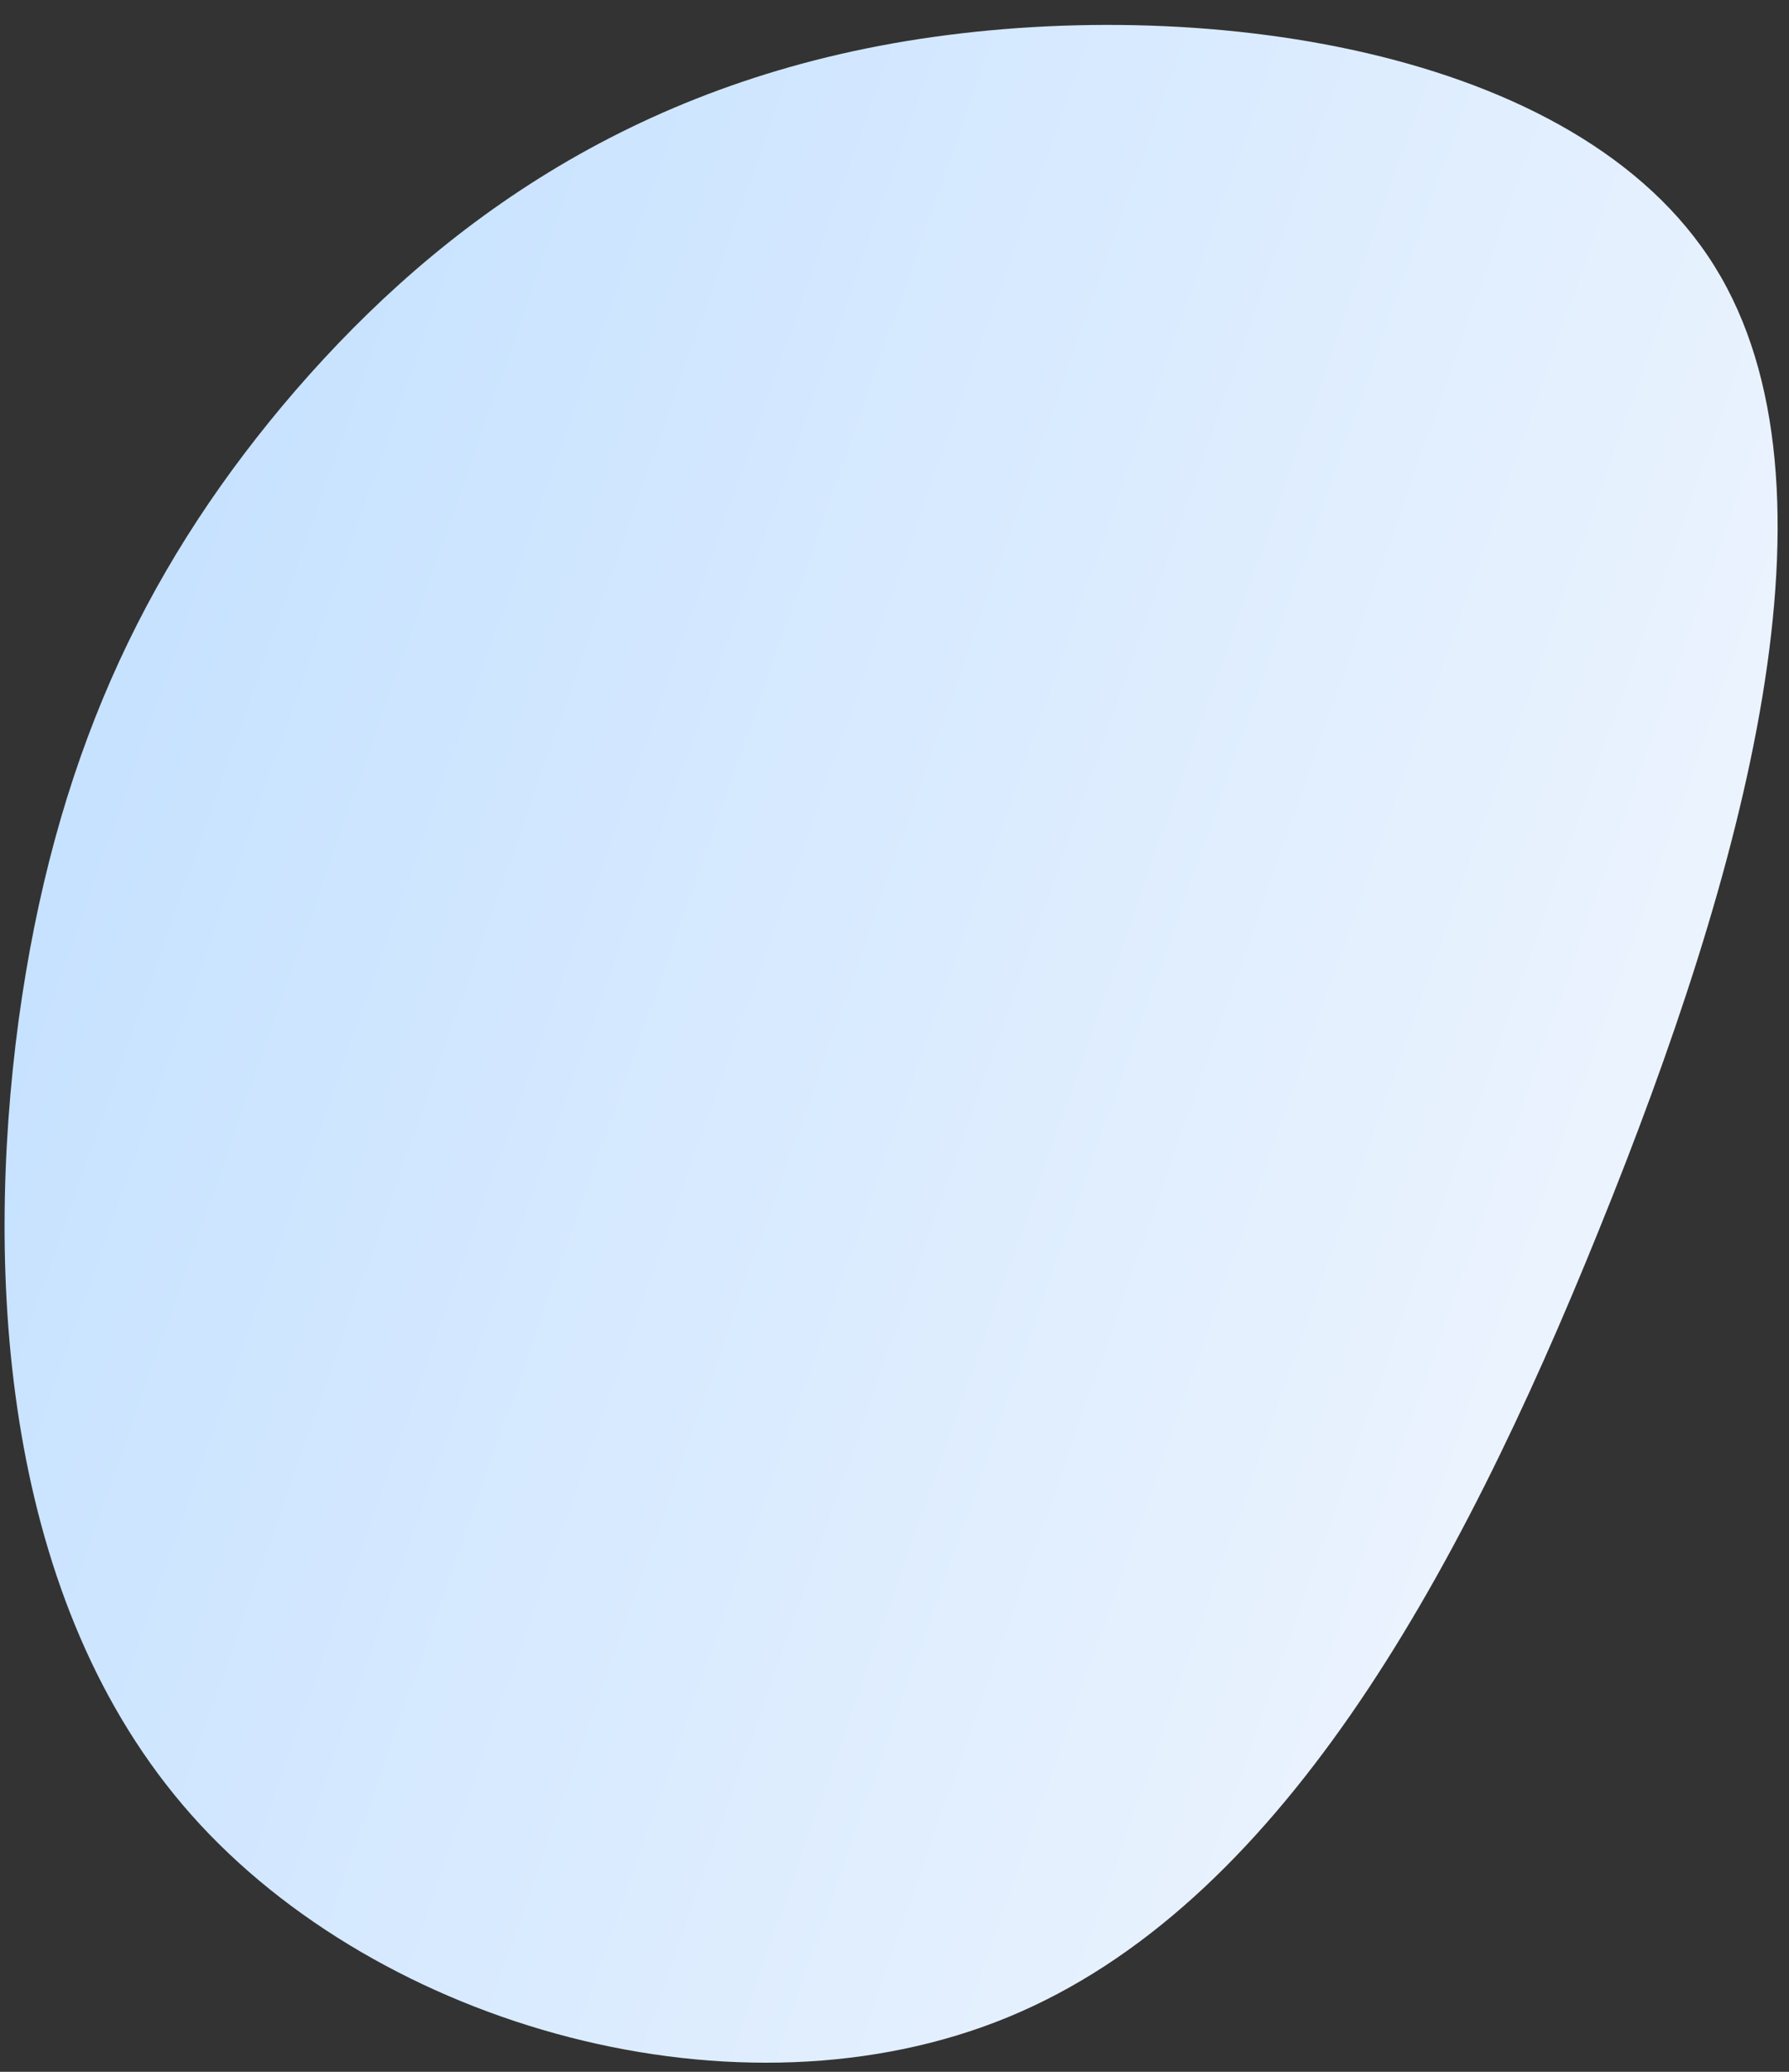
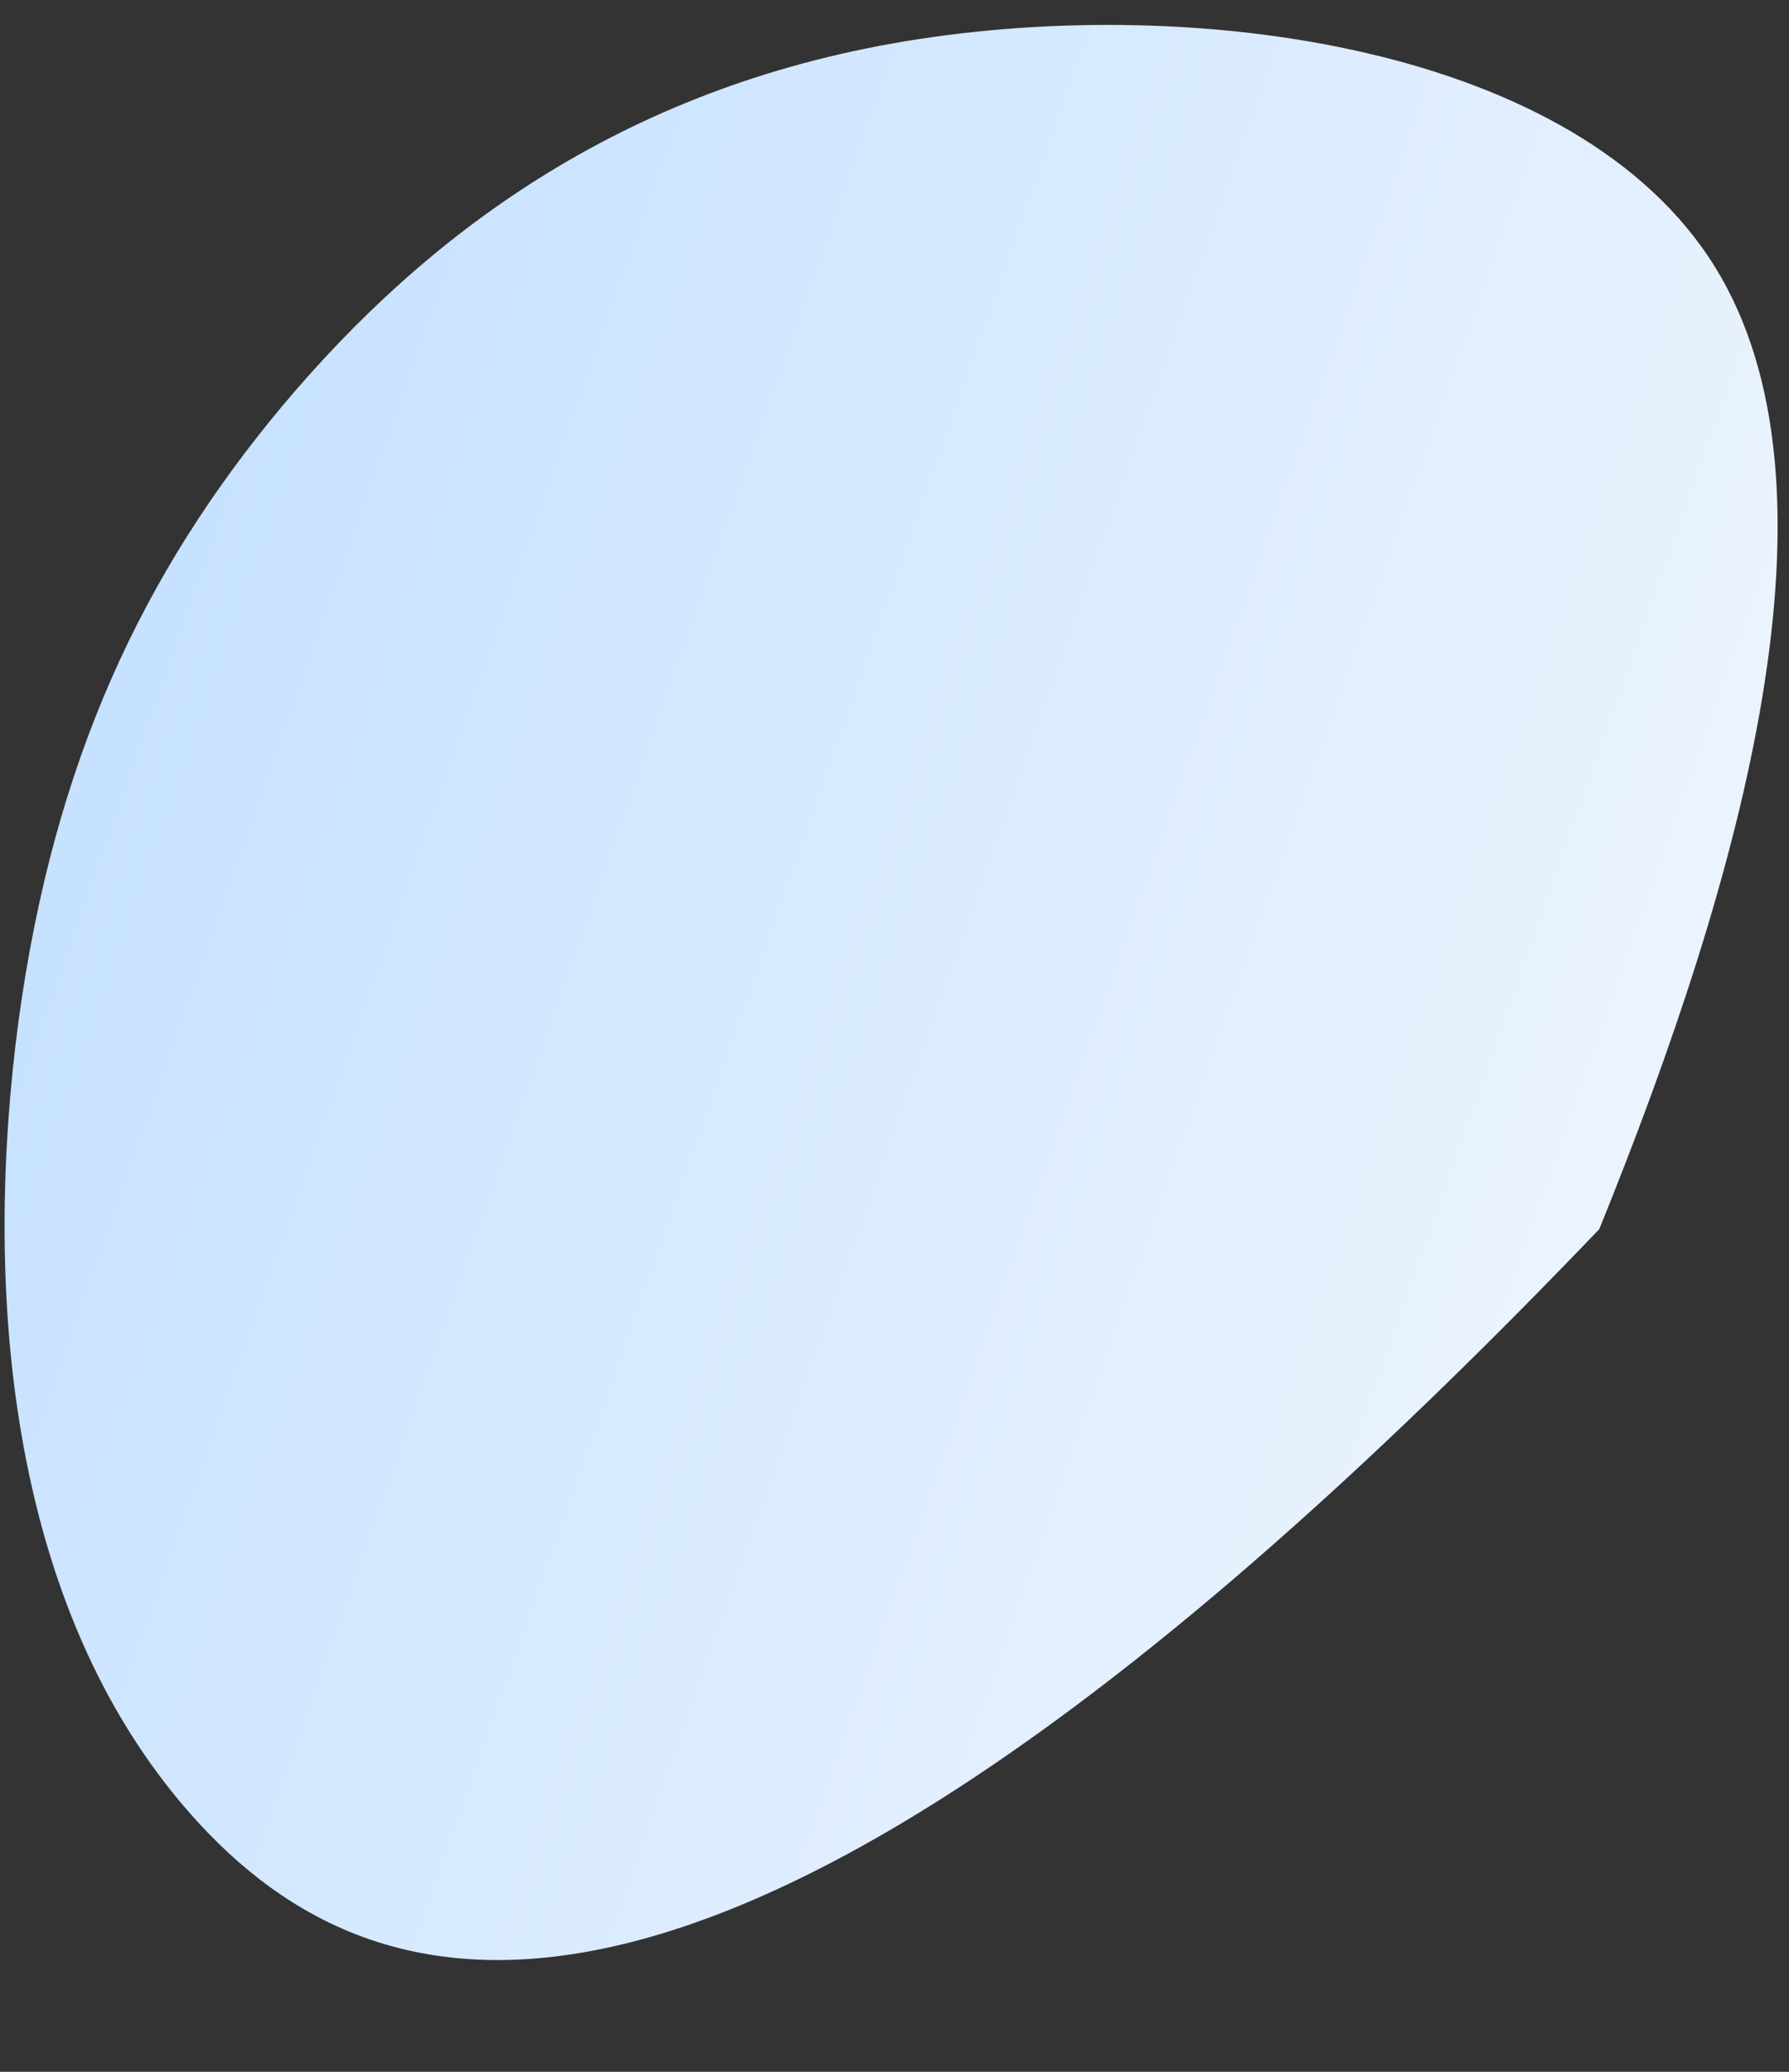
<svg xmlns="http://www.w3.org/2000/svg" width="57" height="66" viewBox="0 0 57 66" fill="none">
  <rect x="0" y="0" width="57" height="66" fill="#333333" stroke="none" />
-   <path d="M0.594 32.499C1.716 24.305 4.511 18.298 9.007 12.918C13.508 7.561 19.699 2.821 28.887 1.307C38.075 -0.207 50.266 1.467 54.63 8.485C58.995 15.503 55.541 27.851 50.955 39.156C46.39 50.457 40.682 60.728 32.12 64.258C23.558 67.787 12.111 64.593 6.097 57.815C0.096 51.046 -0.506 40.688 0.594 32.499Z" fill="url(#paint0_linear_1316_5)" />
+   <path d="M0.594 32.499C1.716 24.305 4.511 18.298 9.007 12.918C13.508 7.561 19.699 2.821 28.887 1.307C38.075 -0.207 50.266 1.467 54.63 8.485C58.995 15.503 55.541 27.851 50.955 39.156C23.558 67.787 12.111 64.593 6.097 57.815C0.096 51.046 -0.506 40.688 0.594 32.499Z" fill="url(#paint0_linear_1316_5)" />
  <defs>
    <linearGradient id="paint0_linear_1316_5" x1="67.567" y1="16.274" x2="13.23" y2="-2.904" gradientUnits="userSpaceOnUse">
      <stop stop-color="#F1F6FE" />
      <stop offset="1" stop-color="#C7E2FF" />
    </linearGradient>
  </defs>
</svg>